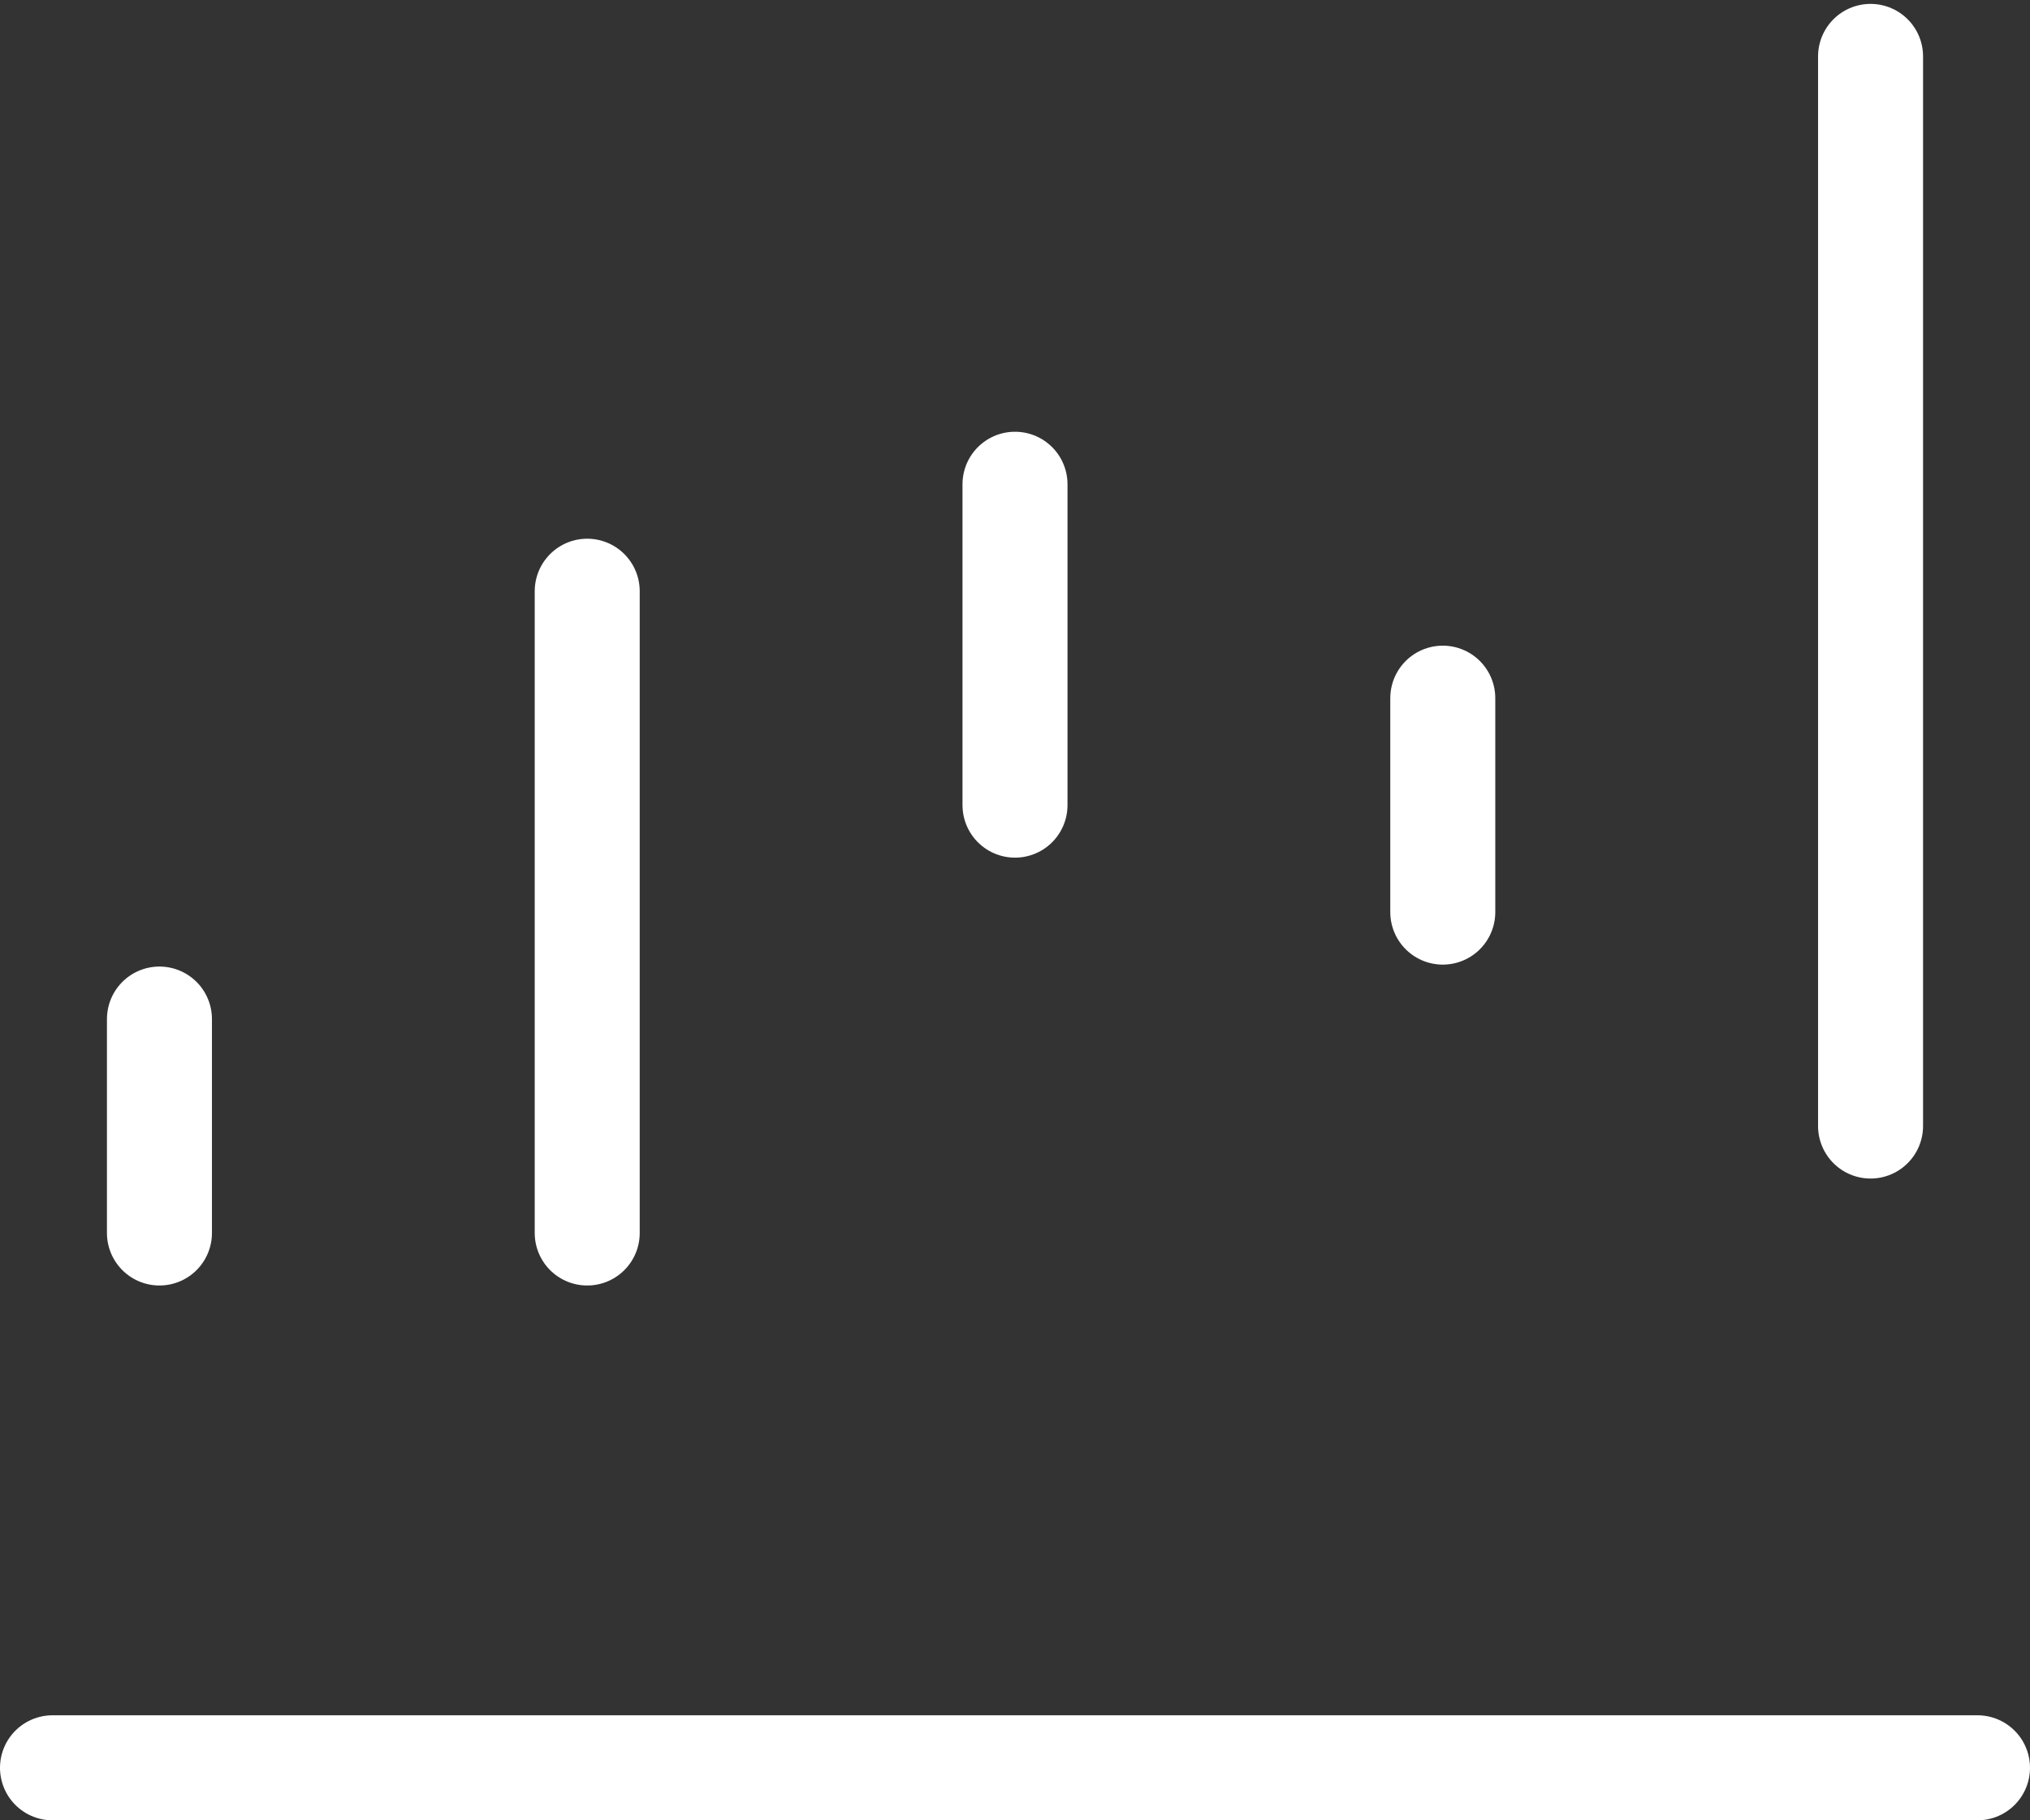
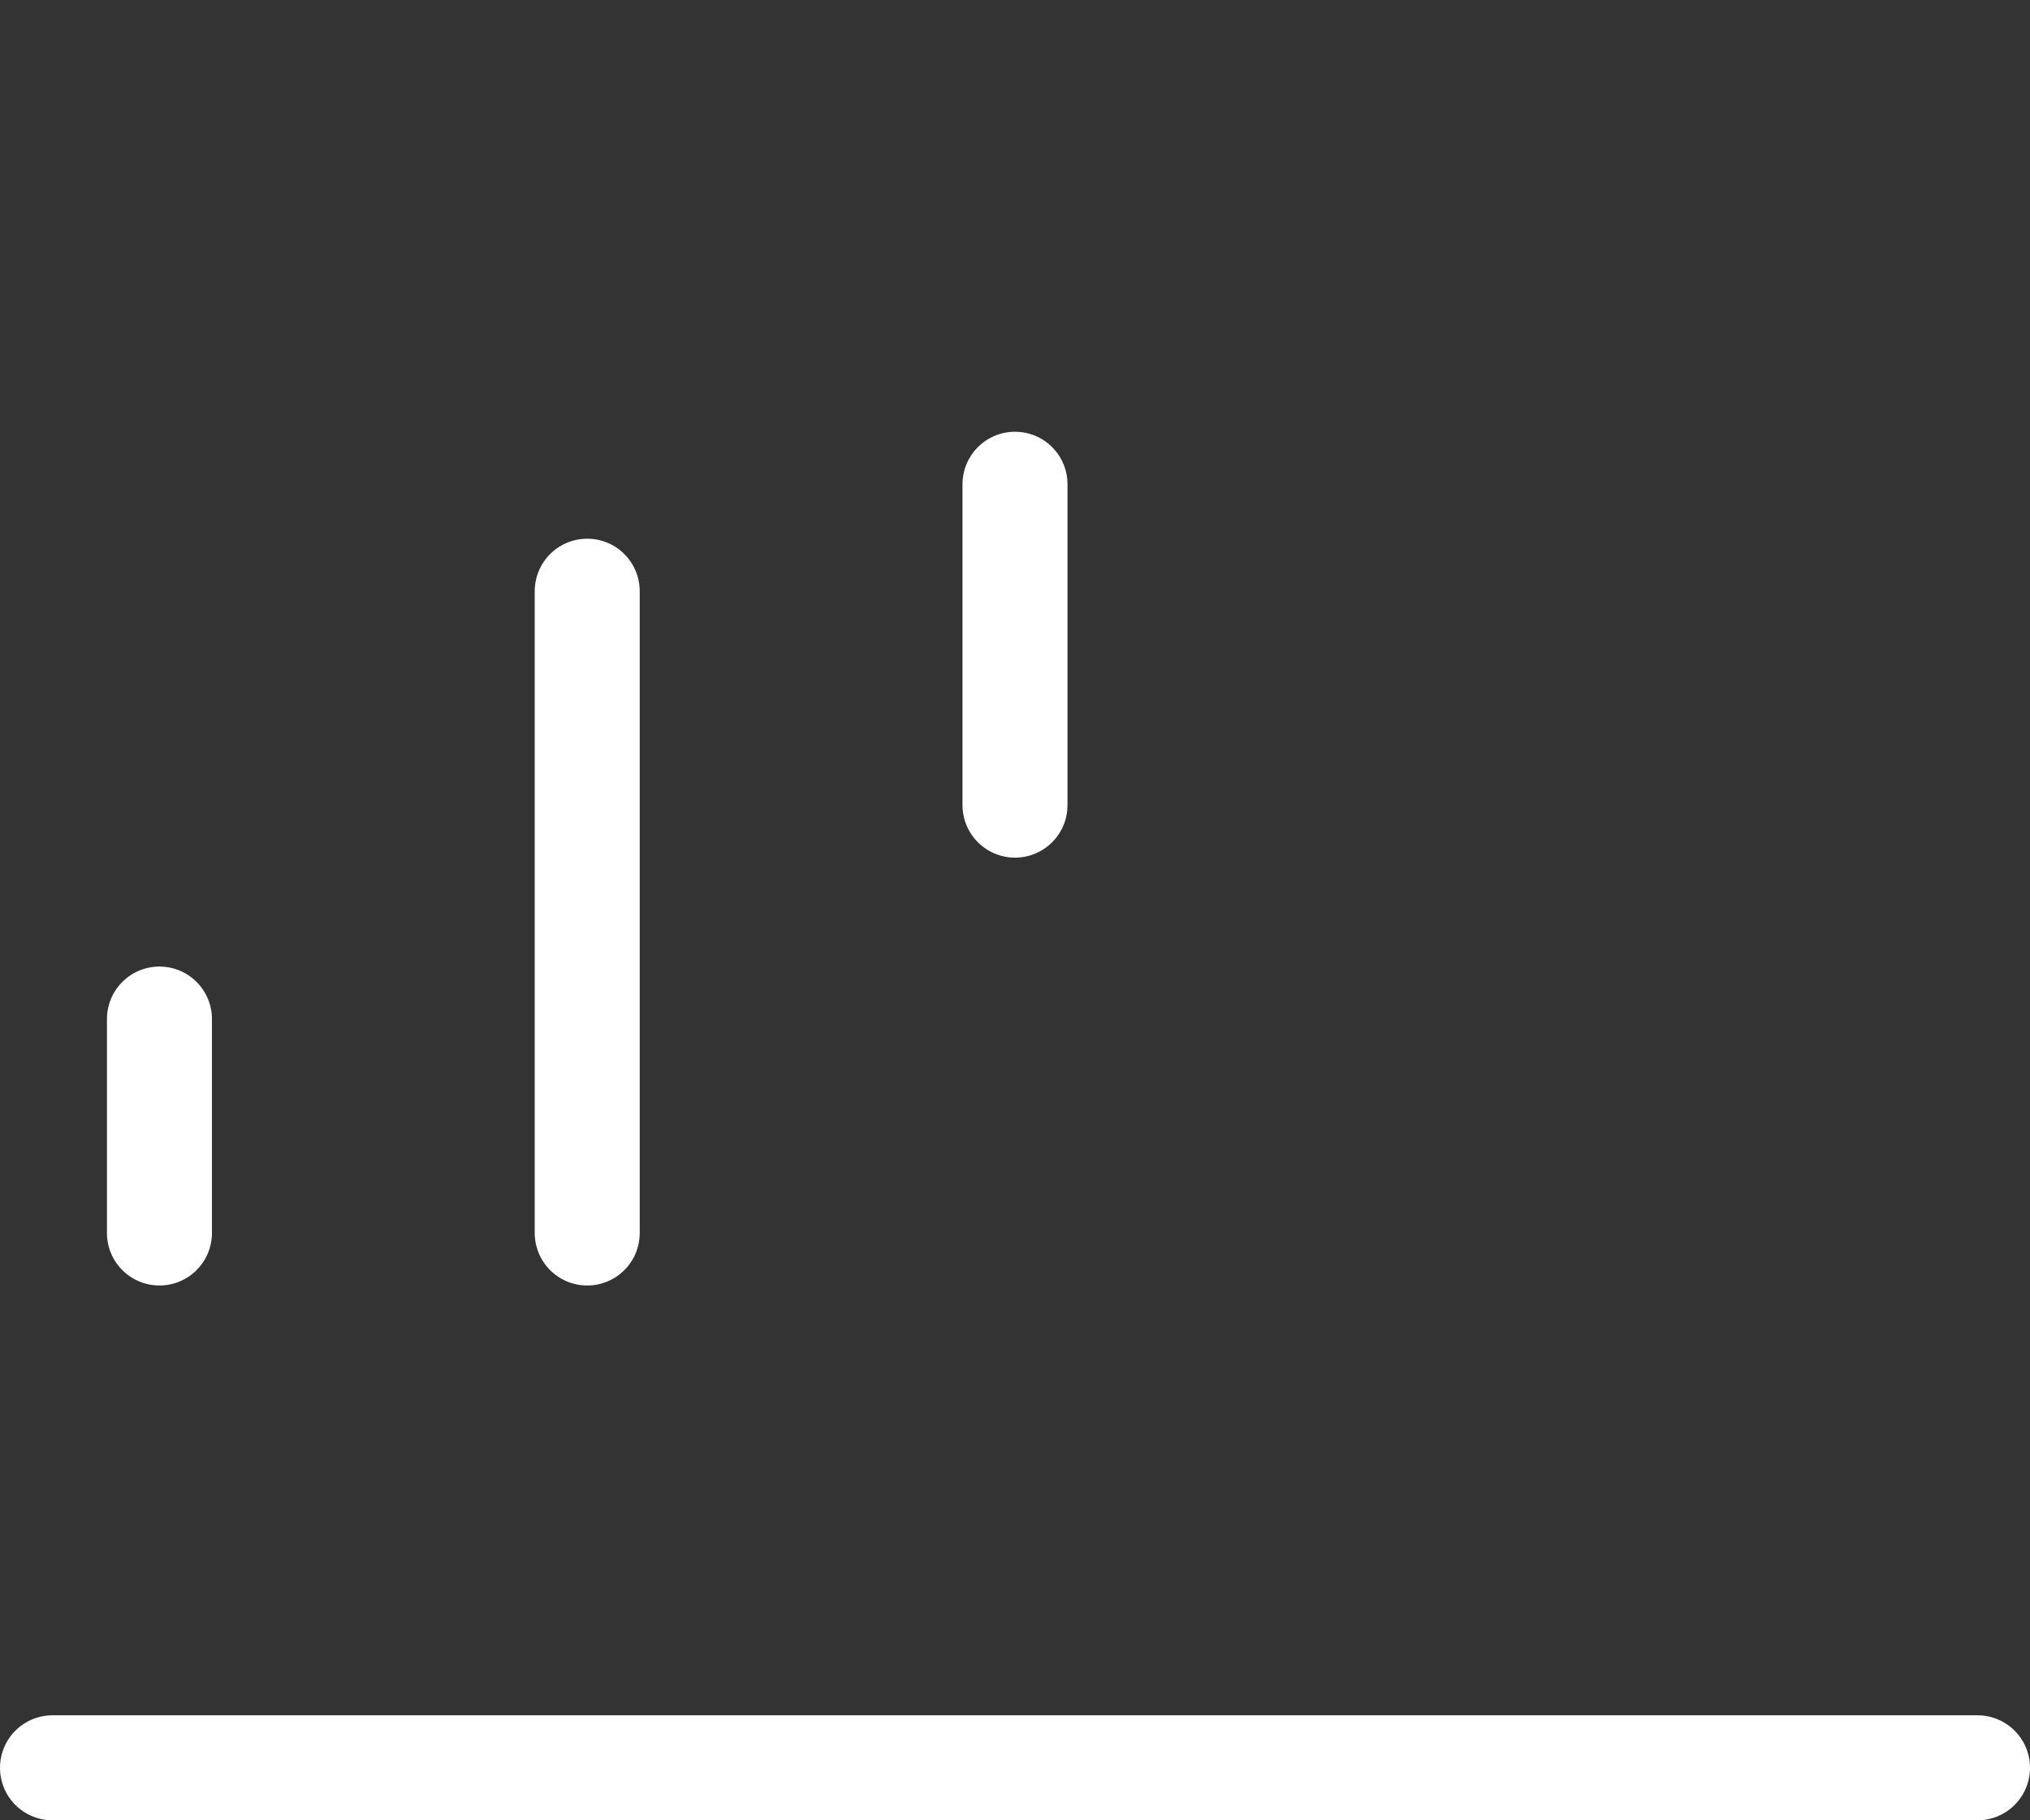
<svg xmlns="http://www.w3.org/2000/svg" width="174" height="156" viewBox="0 0 174 156" fill="none">
  <rect x="0" y="0" width="174" height="156" fill="#333333" stroke="none" />
  <path d="M169.5 151.5H4.5" stroke="white" stroke-width="9" stroke-linecap="round" />
  <path d="M13.667 105.667V87.333" stroke="white" stroke-width="9" stroke-linecap="round" />
  <path d="M87 69V41.5" stroke="white" stroke-width="9" stroke-linecap="round" />
  <path d="M50.333 105.667V50.667" stroke="white" stroke-width="9" stroke-linecap="round" />
-   <path d="M123.667 78.167V59.833" stroke="white" stroke-width="9" stroke-linecap="round" />
-   <path d="M160.333 96.5V4.833" stroke="white" stroke-width="9" stroke-linecap="round" />
</svg>